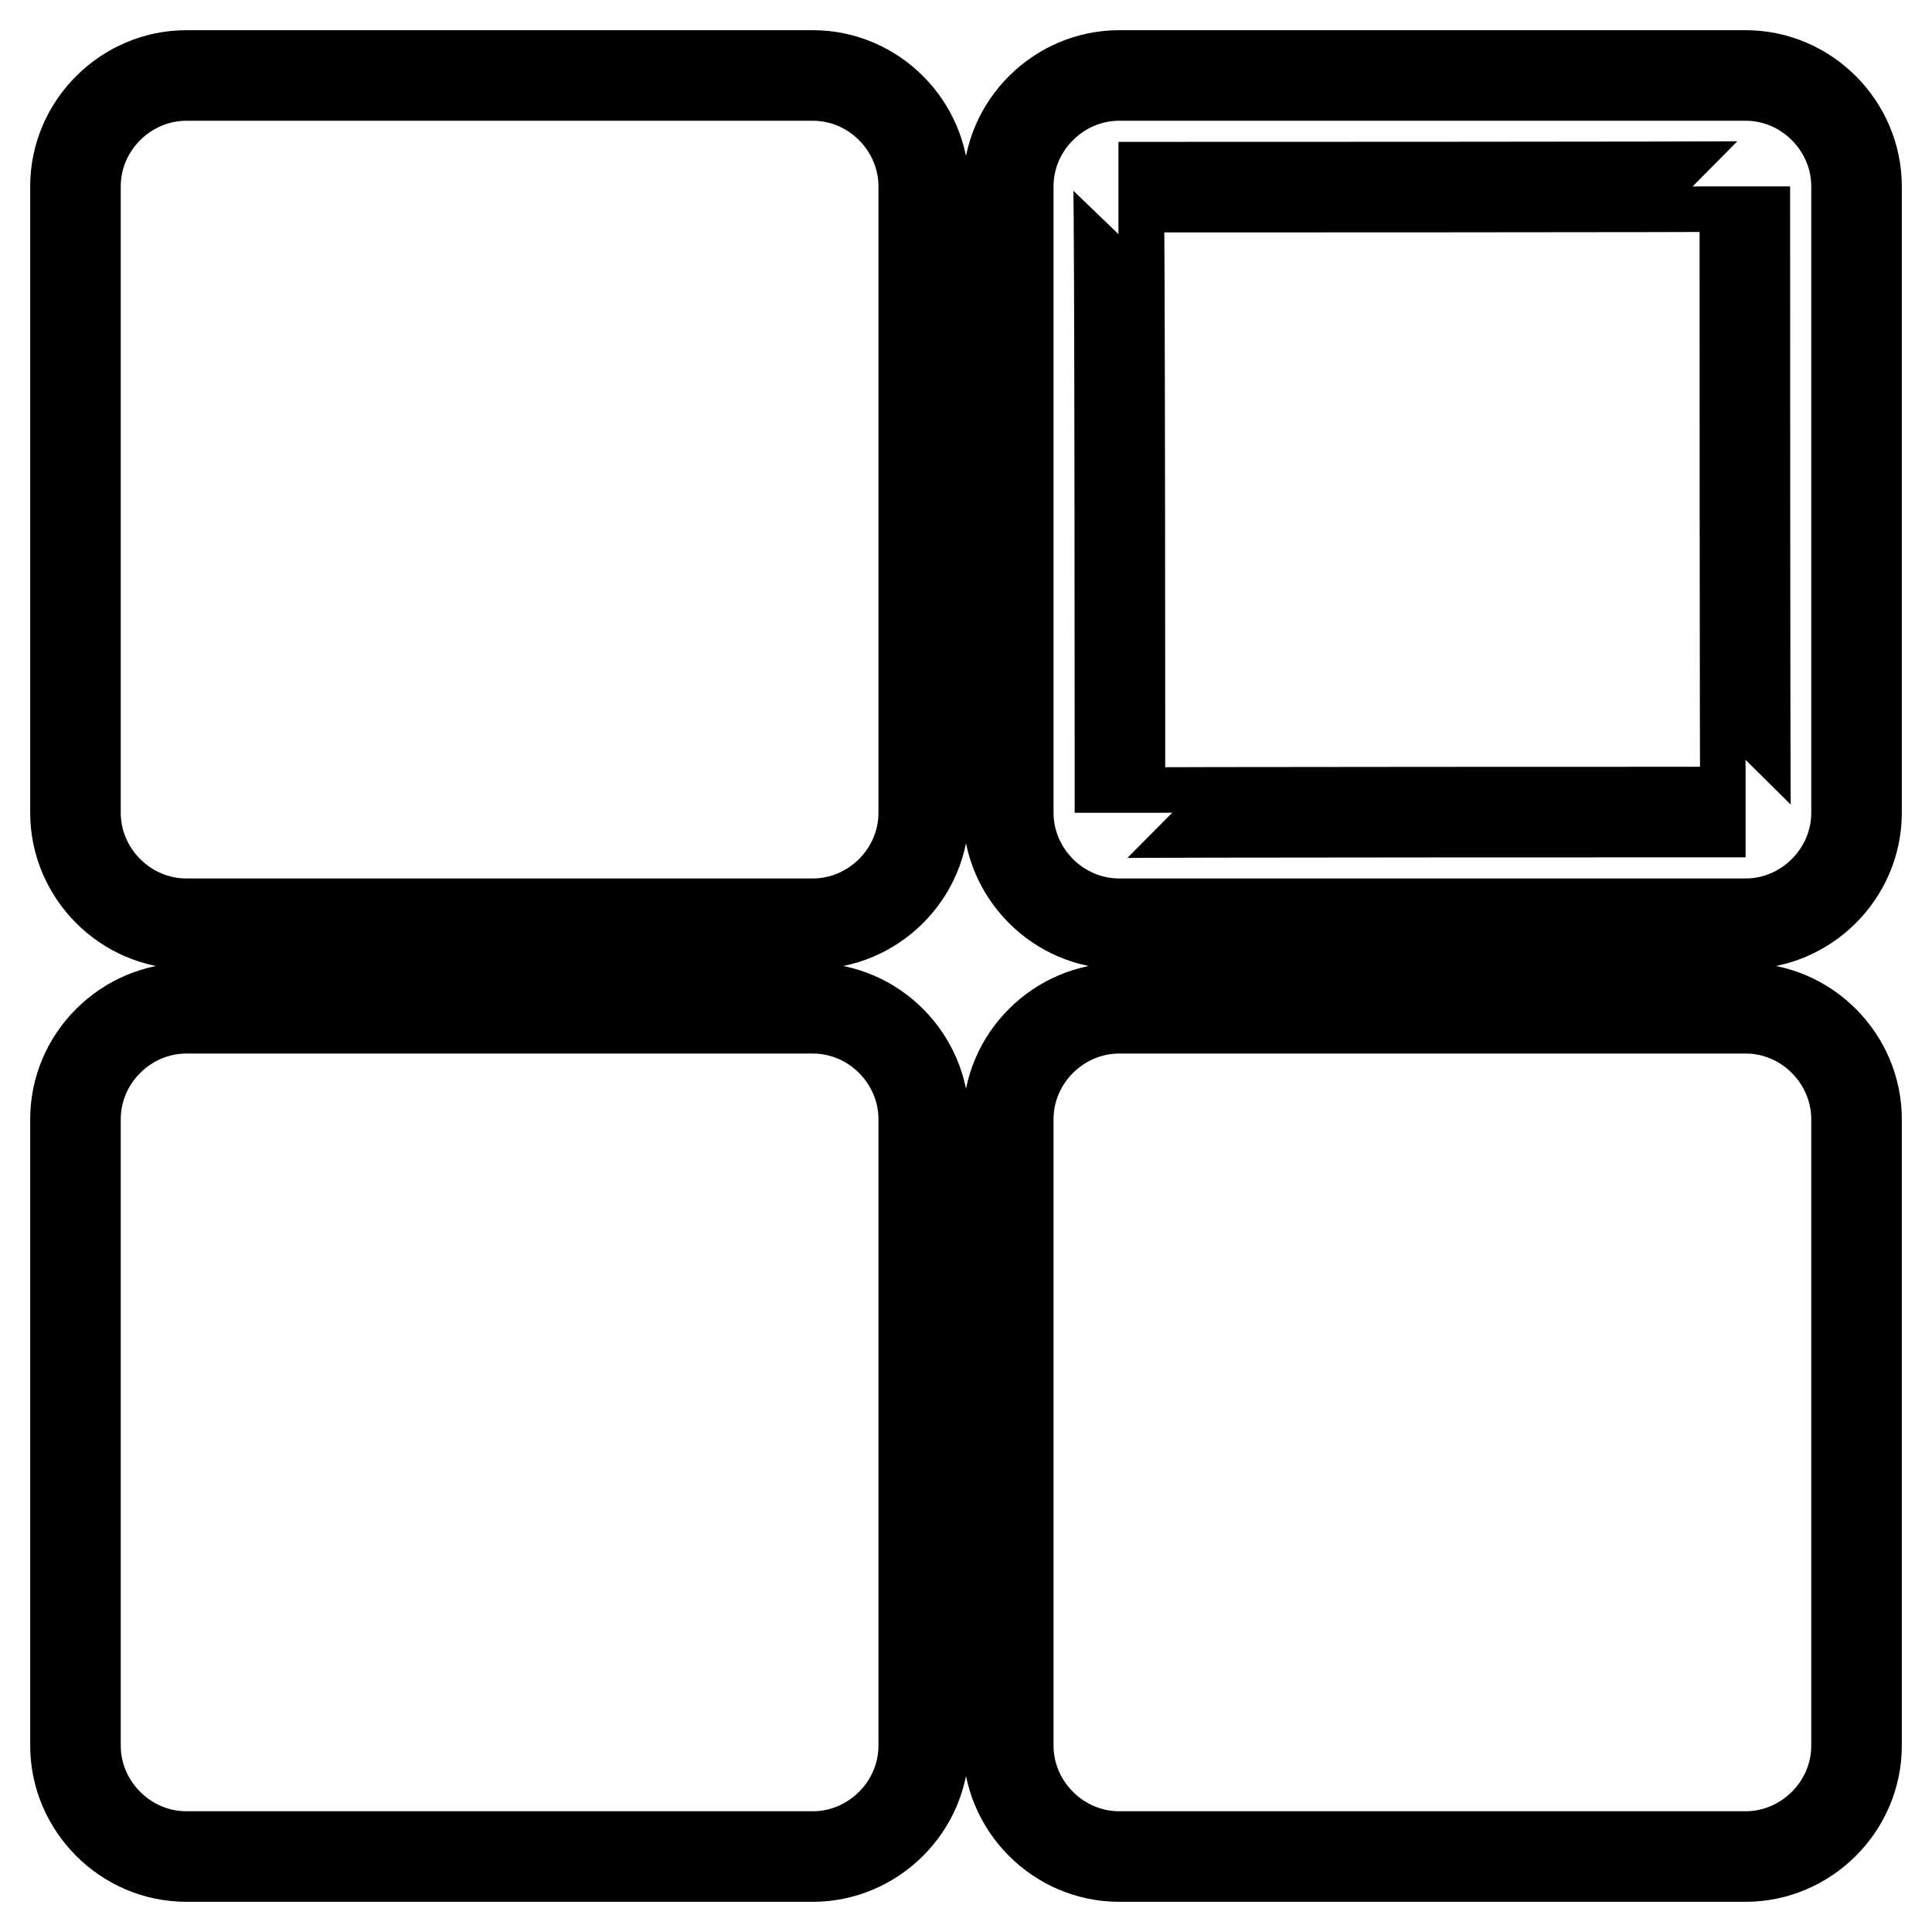
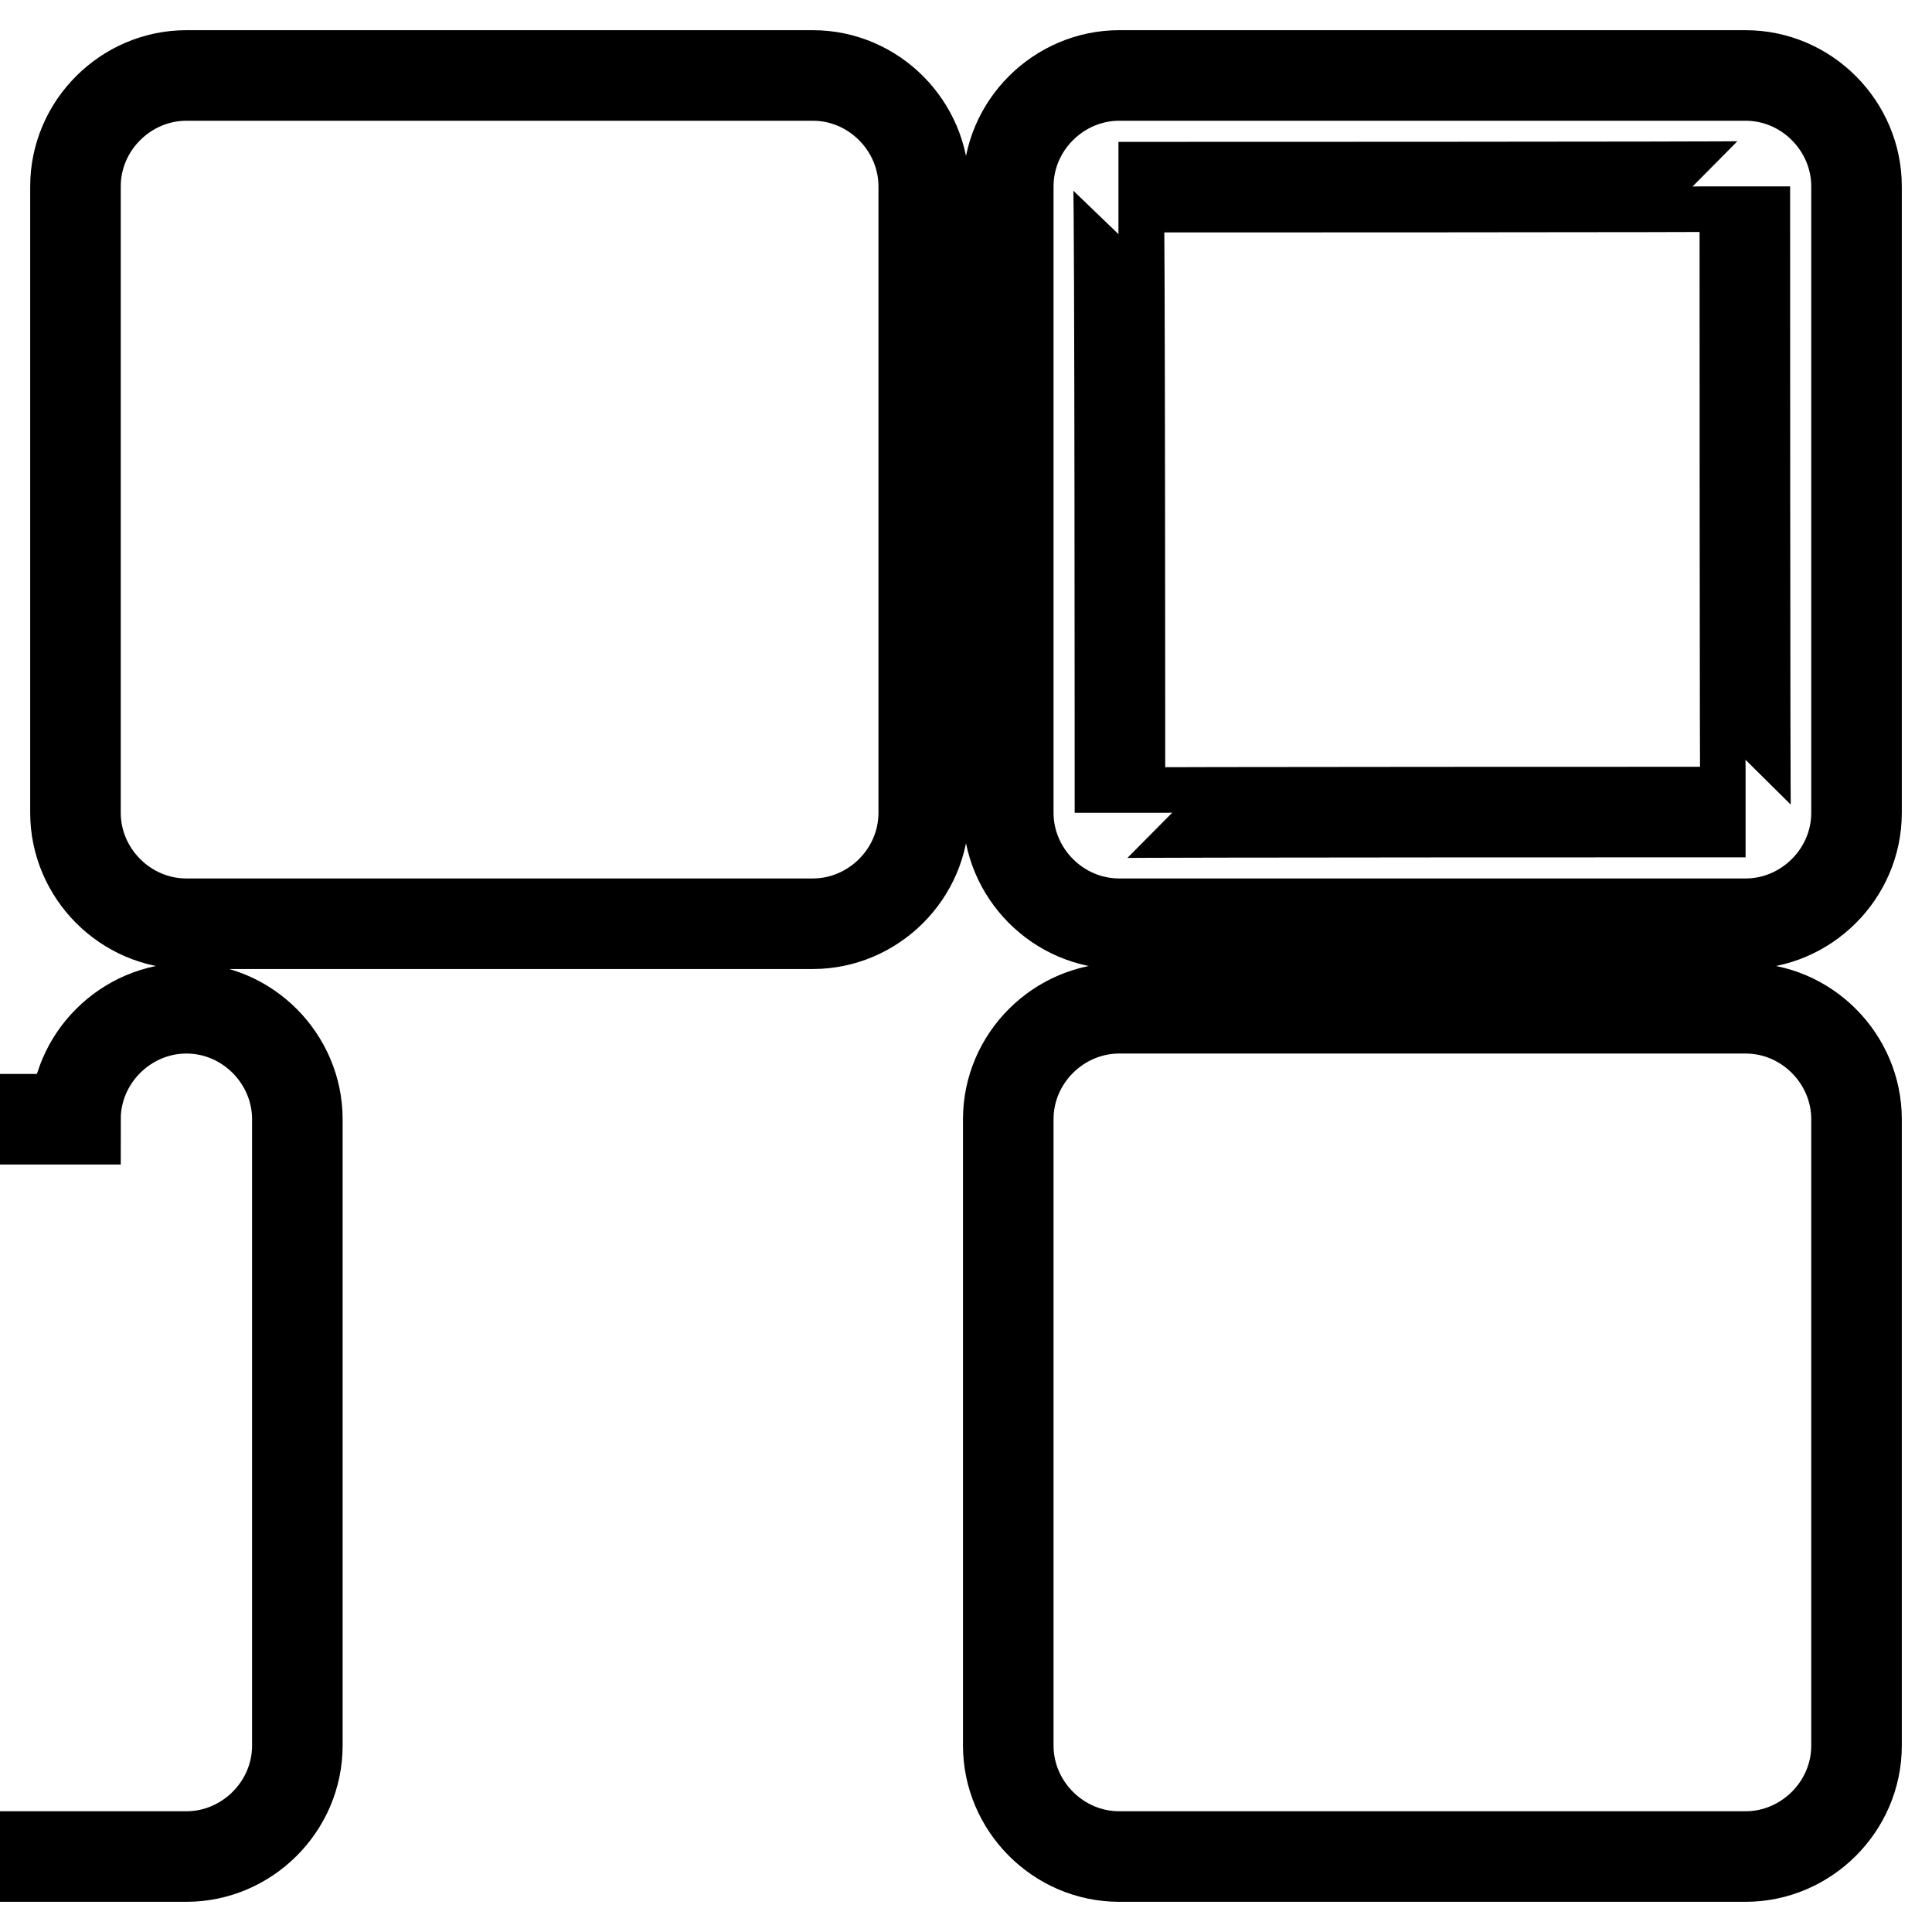
<svg xmlns="http://www.w3.org/2000/svg" version="1.1" x="0px" y="0px" viewBox="0 0 256 256" enable-background="new 0 0 256 256" xml:space="preserve">
  <g>
-     <path stroke-width="12" fill-opacity="0" stroke="#000000" d="M10,24.7C10,16.6,16.7,10,24.7,10h83c8.1,0,14.7,6.7,14.7,14.7v83c0,8.1-6.7,14.7-14.7,14.7h-83 c-8.1,0-14.7-6.7-14.7-14.7V24.7z M133.6,148.3c0-8.1,6.7-14.7,14.7-14.7h83c8.1,0,14.7,6.7,14.7,14.7v83c0,8.1-6.7,14.7-14.7,14.7 h-83c-8.1,0-14.7-6.7-14.7-14.7V148.3z M10,148.3c0-8.1,6.7-14.7,14.7-14.7h83c8.1,0,14.7,6.7,14.7,14.7v83 c0,8.1-6.7,14.7-14.7,14.7h-83c-8.1,0-14.7-6.7-14.7-14.7V148.3L10,148.3z M133.6,24.7c0-8.1,6.7-14.7,14.7-14.7h83 c8.1,0,14.7,6.7,14.7,14.7v83c0,8.1-6.7,14.7-14.7,14.7h-83c-8.1,0-14.7-6.7-14.7-14.7V24.7z M148.4,107.7c0-0.1,82.9-0.1,82.9-0.1 c-0.1,0-0.1-82.9-0.1-82.9c0,0.1-83,0.1-83,0.1C148.4,24.8,148.4,107.7,148.4,107.7L148.4,107.7z" />
+     <path stroke-width="12" fill-opacity="0" stroke="#000000" d="M10,24.7C10,16.6,16.7,10,24.7,10h83c8.1,0,14.7,6.7,14.7,14.7v83c0,8.1-6.7,14.7-14.7,14.7h-83 c-8.1,0-14.7-6.7-14.7-14.7V24.7z M133.6,148.3c0-8.1,6.7-14.7,14.7-14.7h83c8.1,0,14.7,6.7,14.7,14.7v83c0,8.1-6.7,14.7-14.7,14.7 h-83c-8.1,0-14.7-6.7-14.7-14.7V148.3z M10,148.3c0-8.1,6.7-14.7,14.7-14.7c8.1,0,14.7,6.7,14.7,14.7v83 c0,8.1-6.7,14.7-14.7,14.7h-83c-8.1,0-14.7-6.7-14.7-14.7V148.3L10,148.3z M133.6,24.7c0-8.1,6.7-14.7,14.7-14.7h83 c8.1,0,14.7,6.7,14.7,14.7v83c0,8.1-6.7,14.7-14.7,14.7h-83c-8.1,0-14.7-6.7-14.7-14.7V24.7z M148.4,107.7c0-0.1,82.9-0.1,82.9-0.1 c-0.1,0-0.1-82.9-0.1-82.9c0,0.1-83,0.1-83,0.1C148.4,24.8,148.4,107.7,148.4,107.7L148.4,107.7z" />
  </g>
</svg>